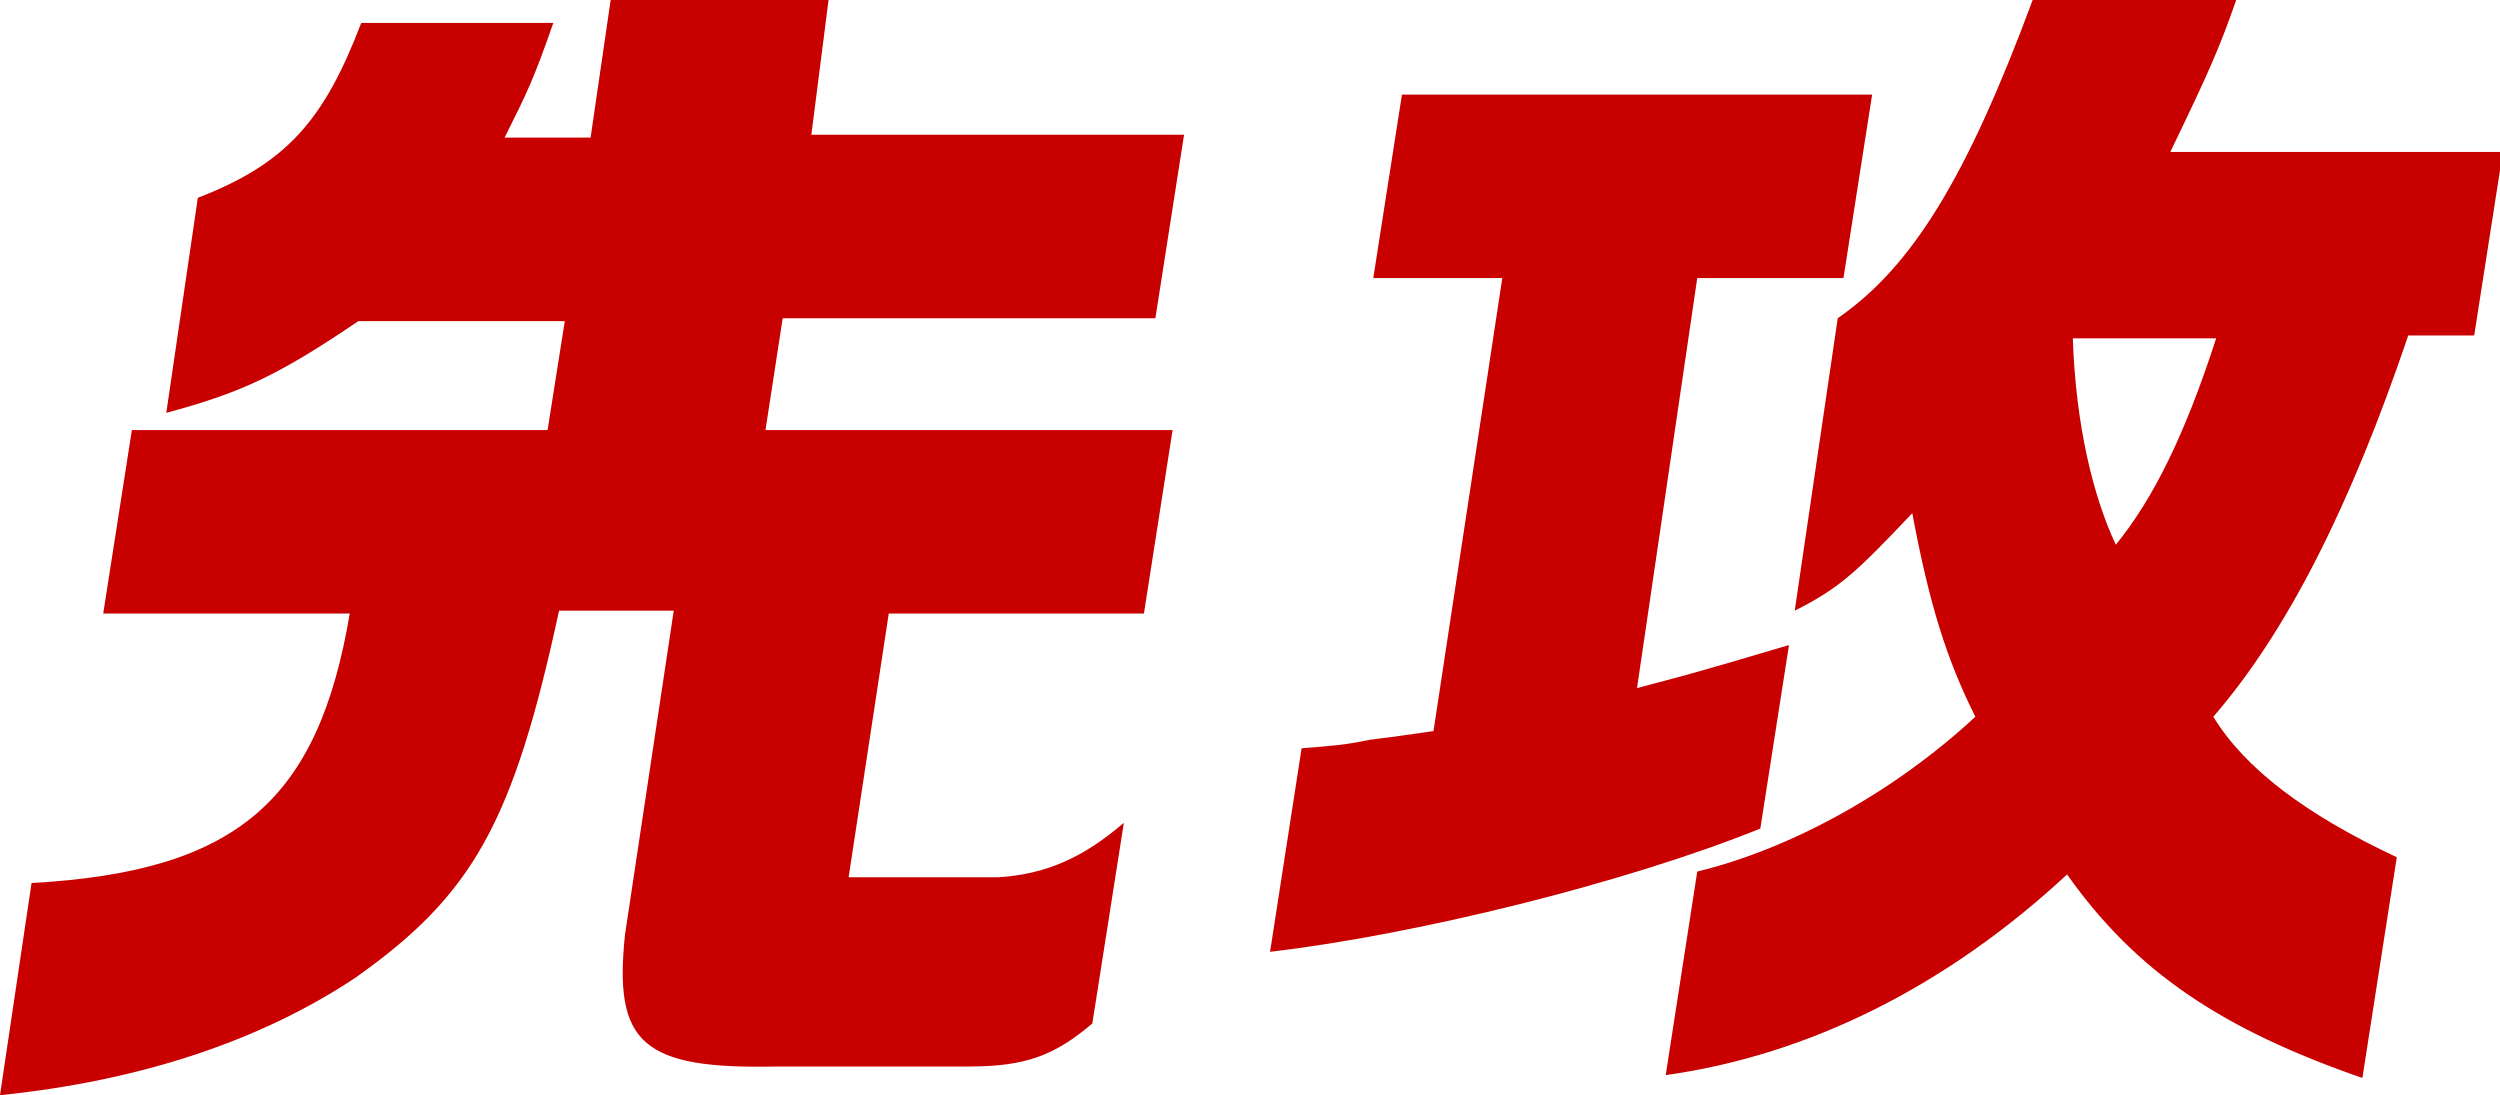
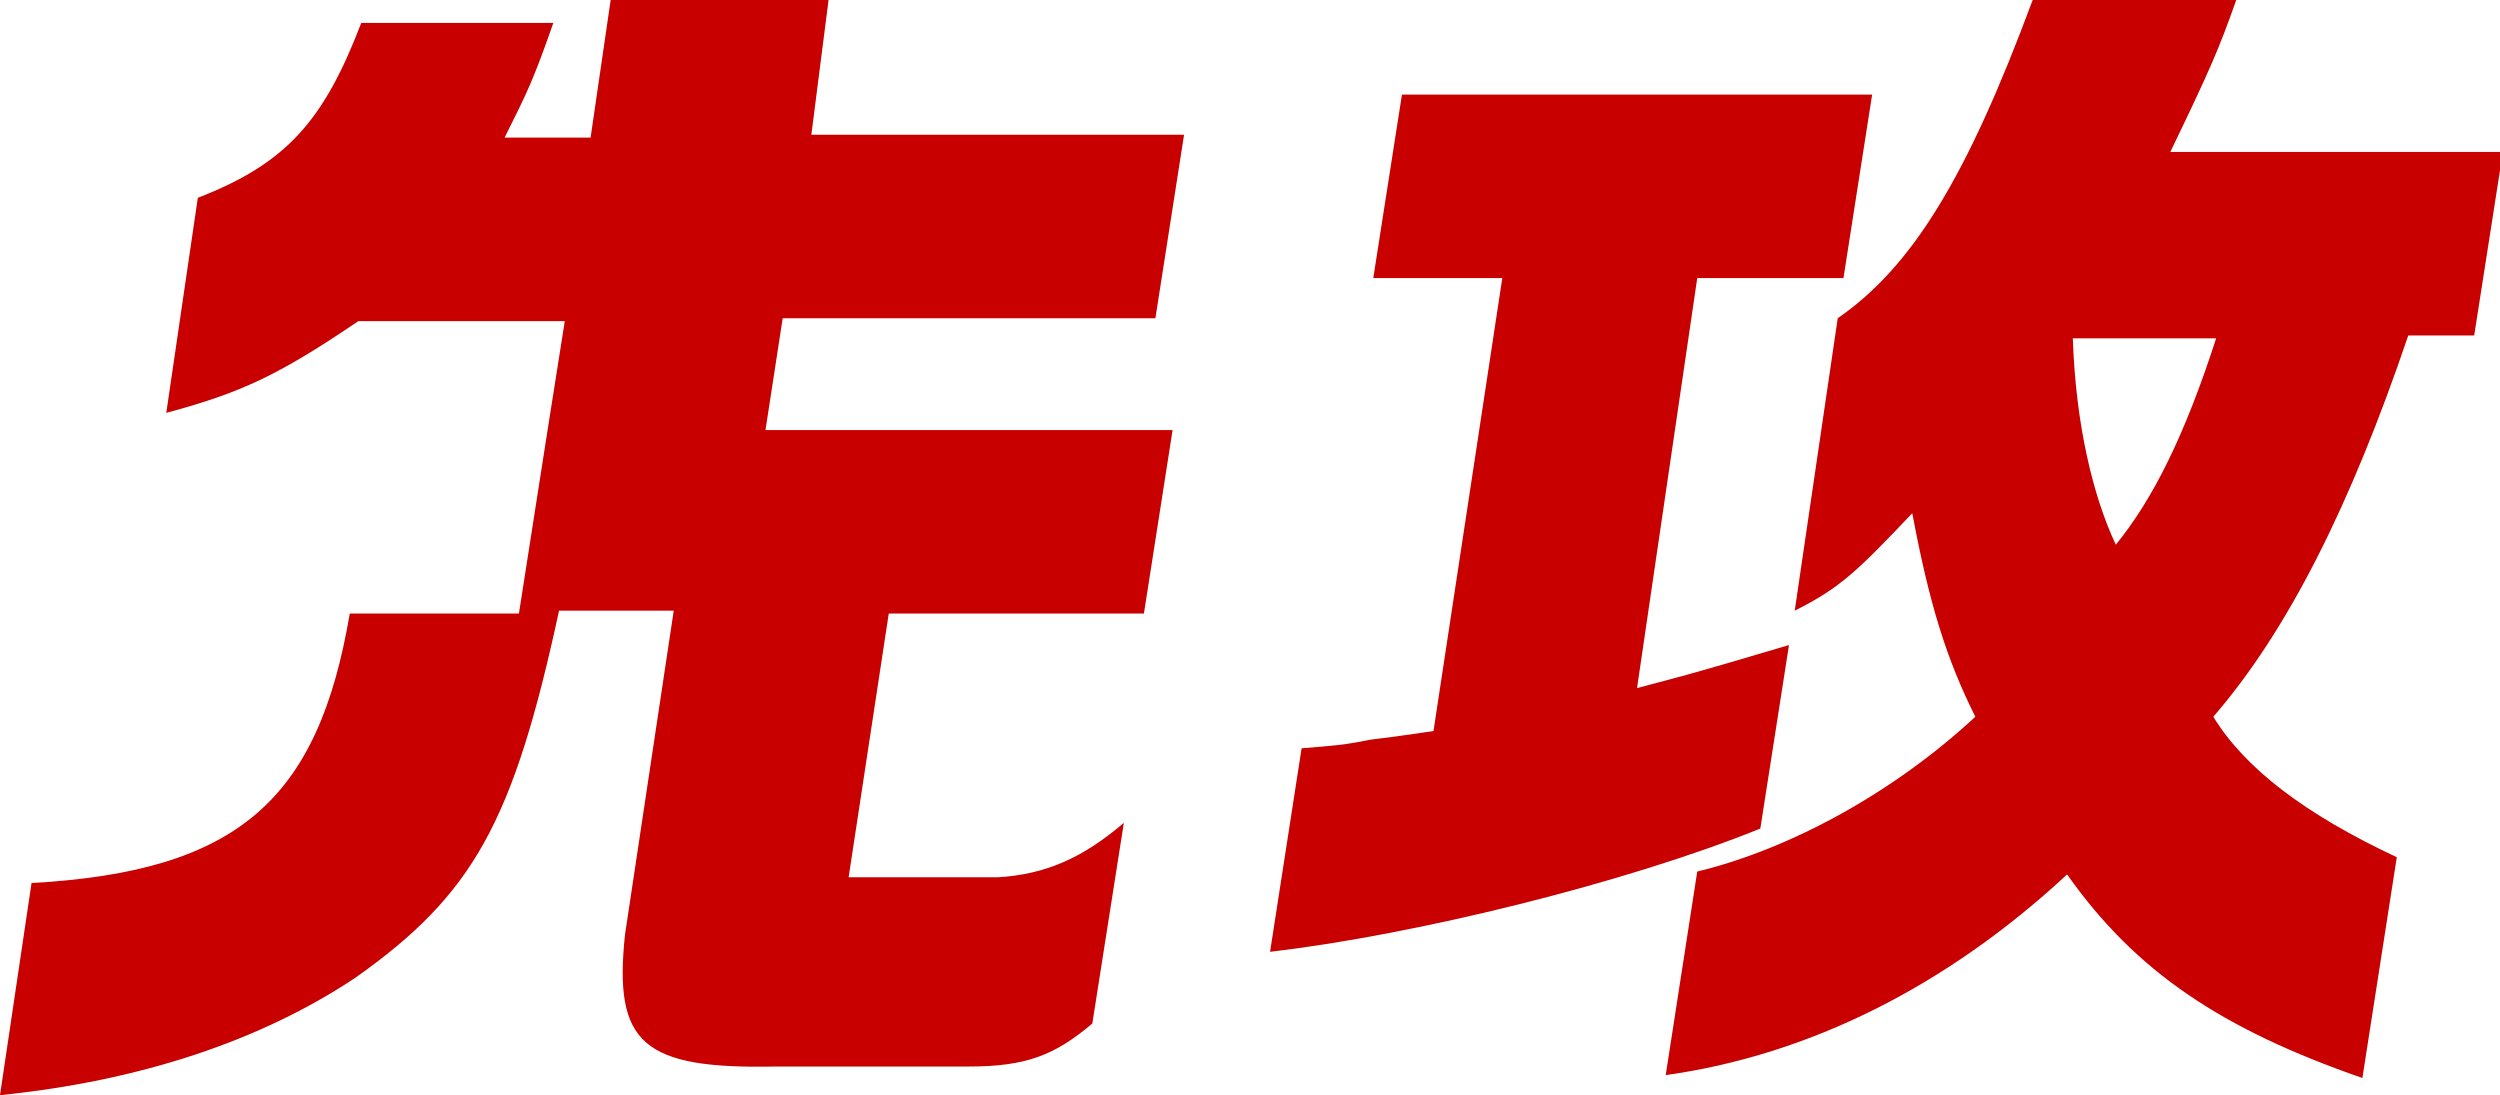
<svg xmlns="http://www.w3.org/2000/svg" version="1.1" id="レイヤー_1" x="0px" y="0px" viewBox="0 0 87.2 38.2" style="enable-background:new 0 0 87.2 38.2;" xml:space="preserve">
  <style type="text/css">
	.st0{fill:#C90000;}
</style>
-   <path class="st0" d="M12.2,21.4c-1.1,6.5-3.9,9-11.1,9.4L0,38.2c4.9-0.5,9.1-1.9,12.4-4.1c4.1-2.9,5.5-5.4,7.1-12.8h4l-1.7,11.3  c-0.4,3.8,0.6,4.7,5.3,4.6h6.7c2,0,3-0.4,4.3-1.5l1.1-7c-1.4,1.2-2.7,1.8-4.4,1.9h-5.2l1.4-9.2h8.9l1-6.4H26.7l0.6-3.9h13l1-6.4h-13  L28.9,0h-7.6l-0.7,4.8h-3c0.8-1.6,1-2,1.7-4h-6.7c-1.3,3.4-2.6,4.9-5.7,6.1l-1.1,7.5c2.6-0.7,3.9-1.3,6.7-3.2h7.2L19.1,15H4.6  l-1,6.4H12.2z M50,25.5l-1.4,0.2l-0.8,0.1c-1,0.2-1.2,0.2-2.4,0.3l-1.1,7.1c5.1-0.6,12.4-2.4,17.1-4.3l1-6.4  c-3.7,1.1-3.8,1.1-5.3,1.5l2.1-14.3h5.1l1-6.4H48.9l-1,6.4h4.5L50,25.5z M62.6,21.3c1.6-0.8,2.2-1.4,4.1-3.4  c0.6,3.2,1.2,5.1,2.2,7.1c-2.8,2.6-6.4,4.6-9.7,5.4l-1.1,7.1c5-0.7,9.8-3.1,14-7c2.4,3.4,5.4,5.4,10.3,7.1l1.2-7.7  c-3.2-1.5-5.3-3.1-6.4-4.9c2.6-3,4.8-7.4,6.8-13.3h2.3l1-6.4H75.7C77.1,2.4,77.4,1.7,78,0h-7.1c-2.3,6.2-4.2,9.3-6.8,11.1L62.6,21.3  z M77.3,11.8c-1.1,3.4-2.2,5.6-3.5,7.2c-0.8-1.7-1.4-4.2-1.5-7.2H77.3z" />
+   <path class="st0" d="M12.2,21.4c-1.1,6.5-3.9,9-11.1,9.4L0,38.2c4.9-0.5,9.1-1.9,12.4-4.1c4.1-2.9,5.5-5.4,7.1-12.8h4l-1.7,11.3  c-0.4,3.8,0.6,4.7,5.3,4.6h6.7c2,0,3-0.4,4.3-1.5l1.1-7c-1.4,1.2-2.7,1.8-4.4,1.9h-5.2l1.4-9.2h8.9l1-6.4H26.7l0.6-3.9h13l1-6.4h-13  L28.9,0h-7.6l-0.7,4.8h-3c0.8-1.6,1-2,1.7-4h-6.7c-1.3,3.4-2.6,4.9-5.7,6.1l-1.1,7.5c2.6-0.7,3.9-1.3,6.7-3.2h7.2L19.1,15l-1,6.4H12.2z M50,25.5l-1.4,0.2l-0.8,0.1c-1,0.2-1.2,0.2-2.4,0.3l-1.1,7.1c5.1-0.6,12.4-2.4,17.1-4.3l1-6.4  c-3.7,1.1-3.8,1.1-5.3,1.5l2.1-14.3h5.1l1-6.4H48.9l-1,6.4h4.5L50,25.5z M62.6,21.3c1.6-0.8,2.2-1.4,4.1-3.4  c0.6,3.2,1.2,5.1,2.2,7.1c-2.8,2.6-6.4,4.6-9.7,5.4l-1.1,7.1c5-0.7,9.8-3.1,14-7c2.4,3.4,5.4,5.4,10.3,7.1l1.2-7.7  c-3.2-1.5-5.3-3.1-6.4-4.9c2.6-3,4.8-7.4,6.8-13.3h2.3l1-6.4H75.7C77.1,2.4,77.4,1.7,78,0h-7.1c-2.3,6.2-4.2,9.3-6.8,11.1L62.6,21.3  z M77.3,11.8c-1.1,3.4-2.2,5.6-3.5,7.2c-0.8-1.7-1.4-4.2-1.5-7.2H77.3z" />
</svg>